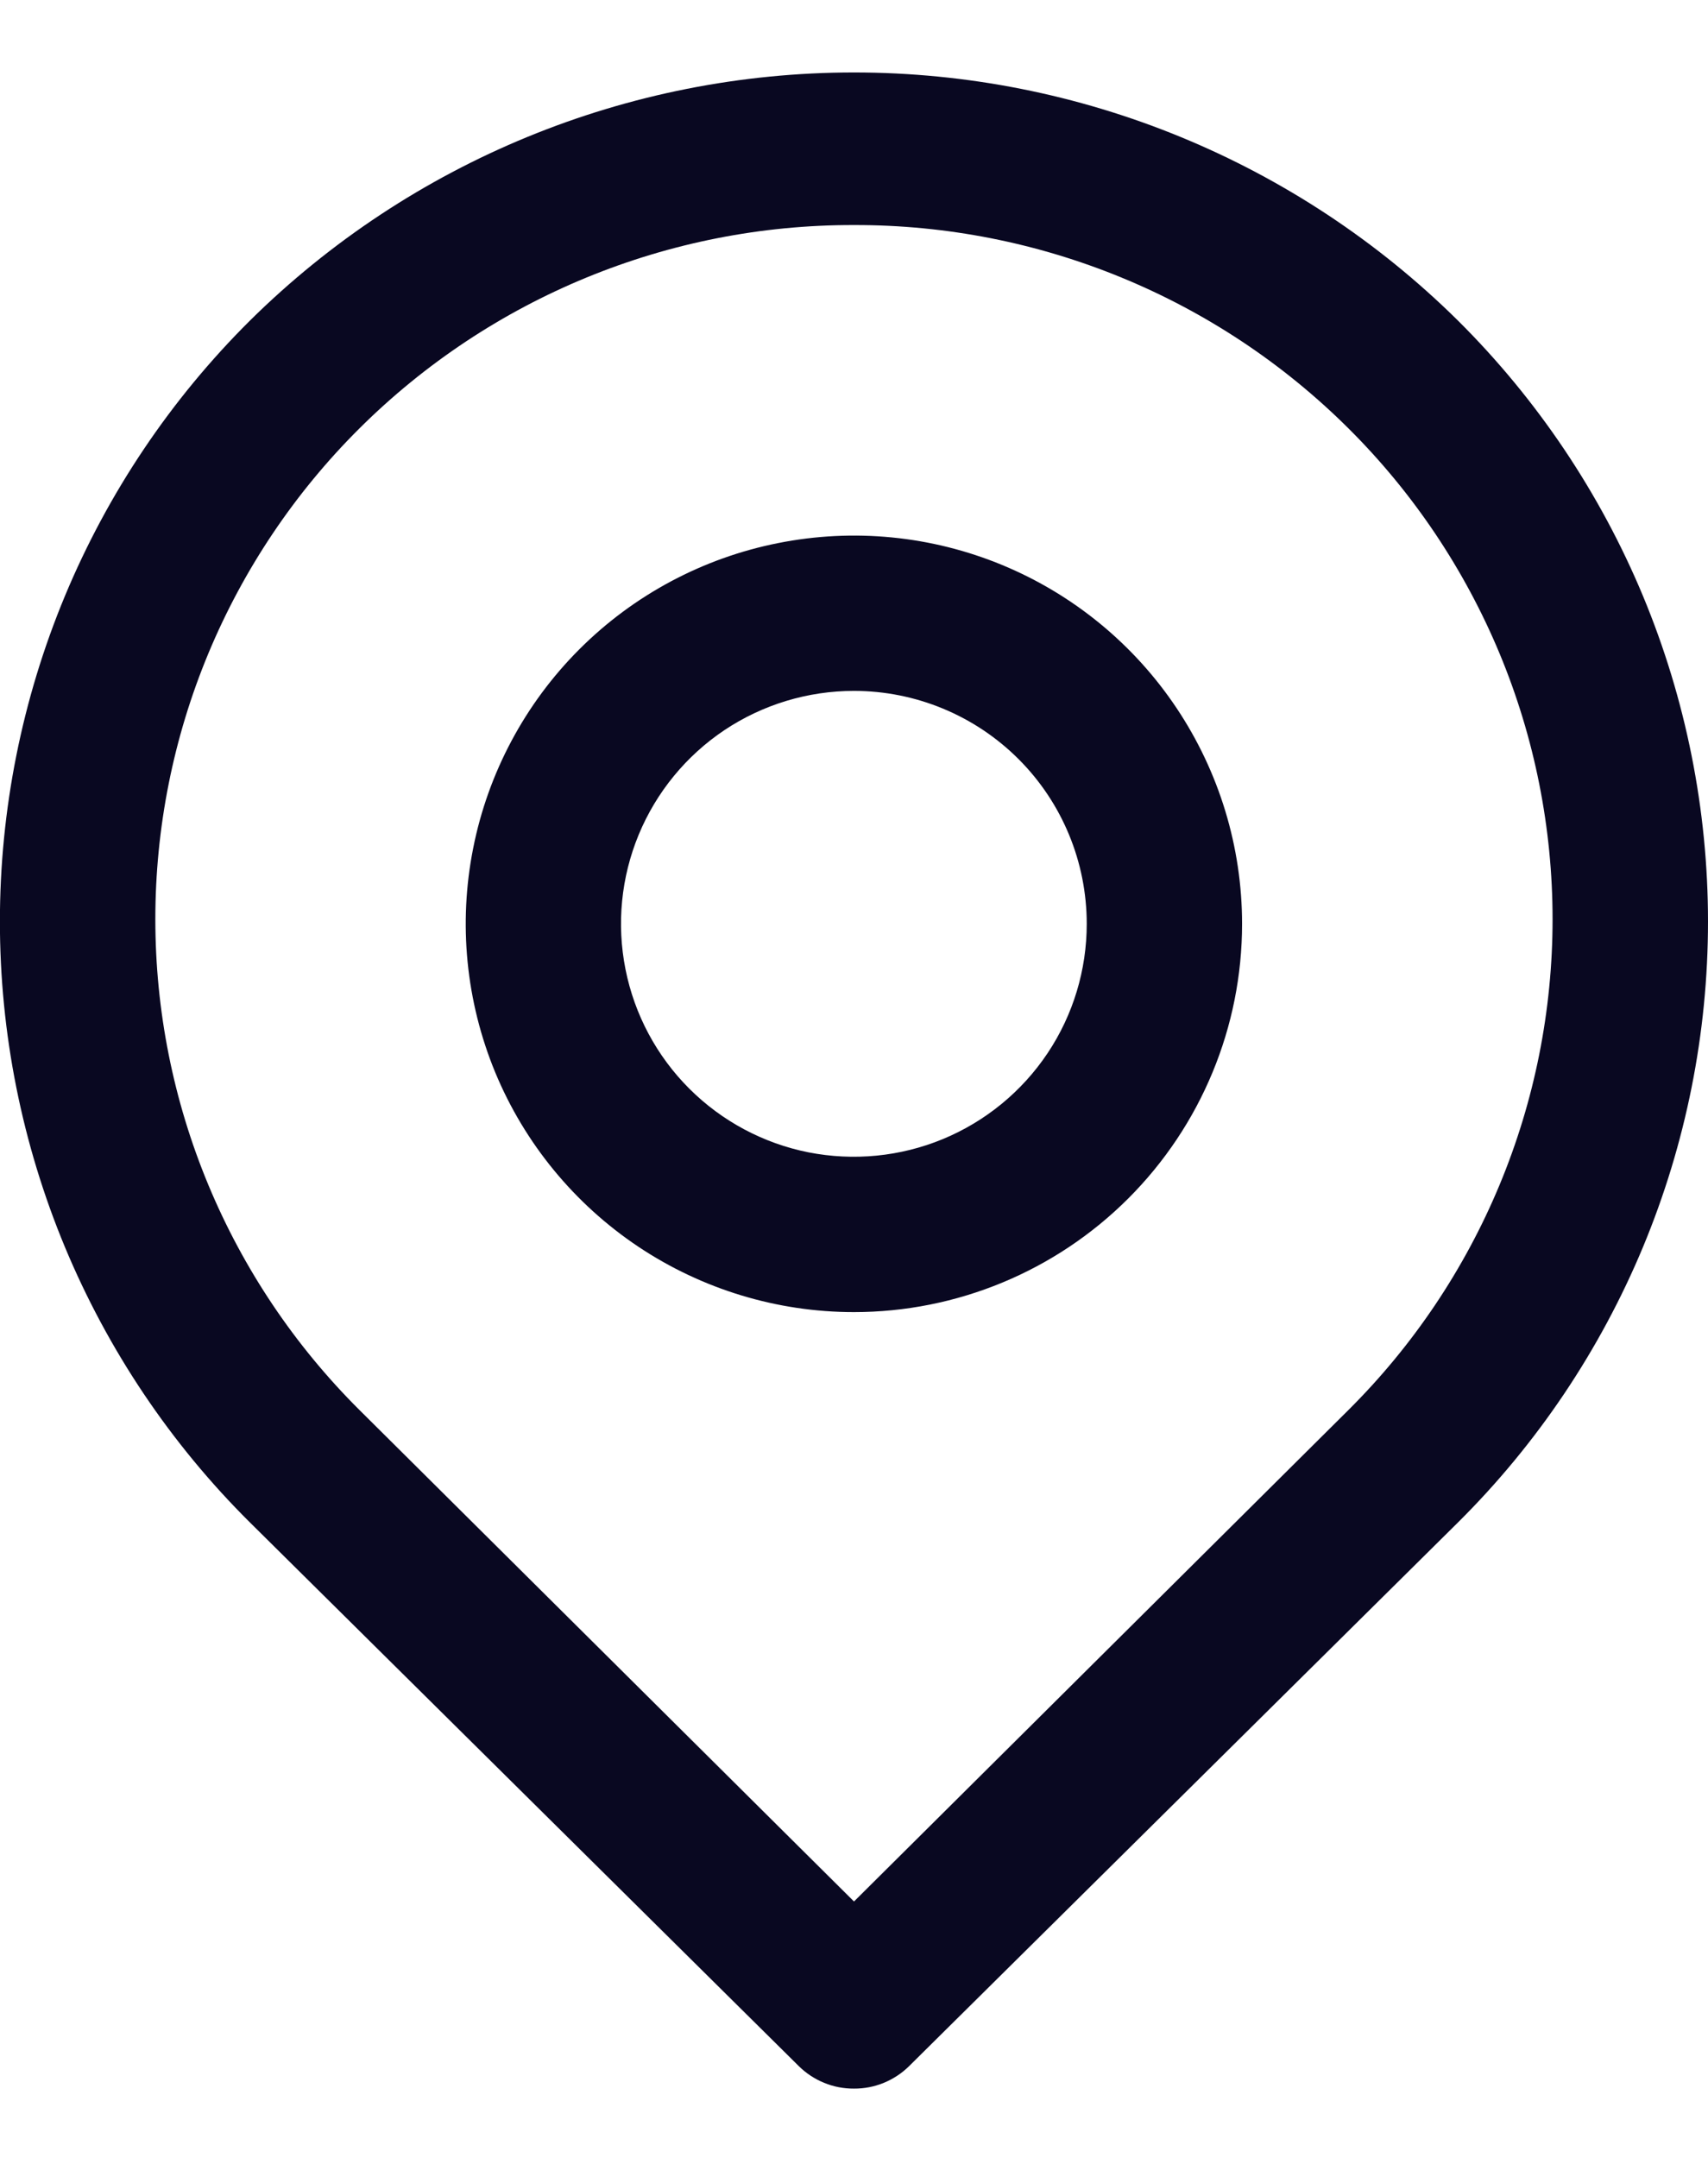
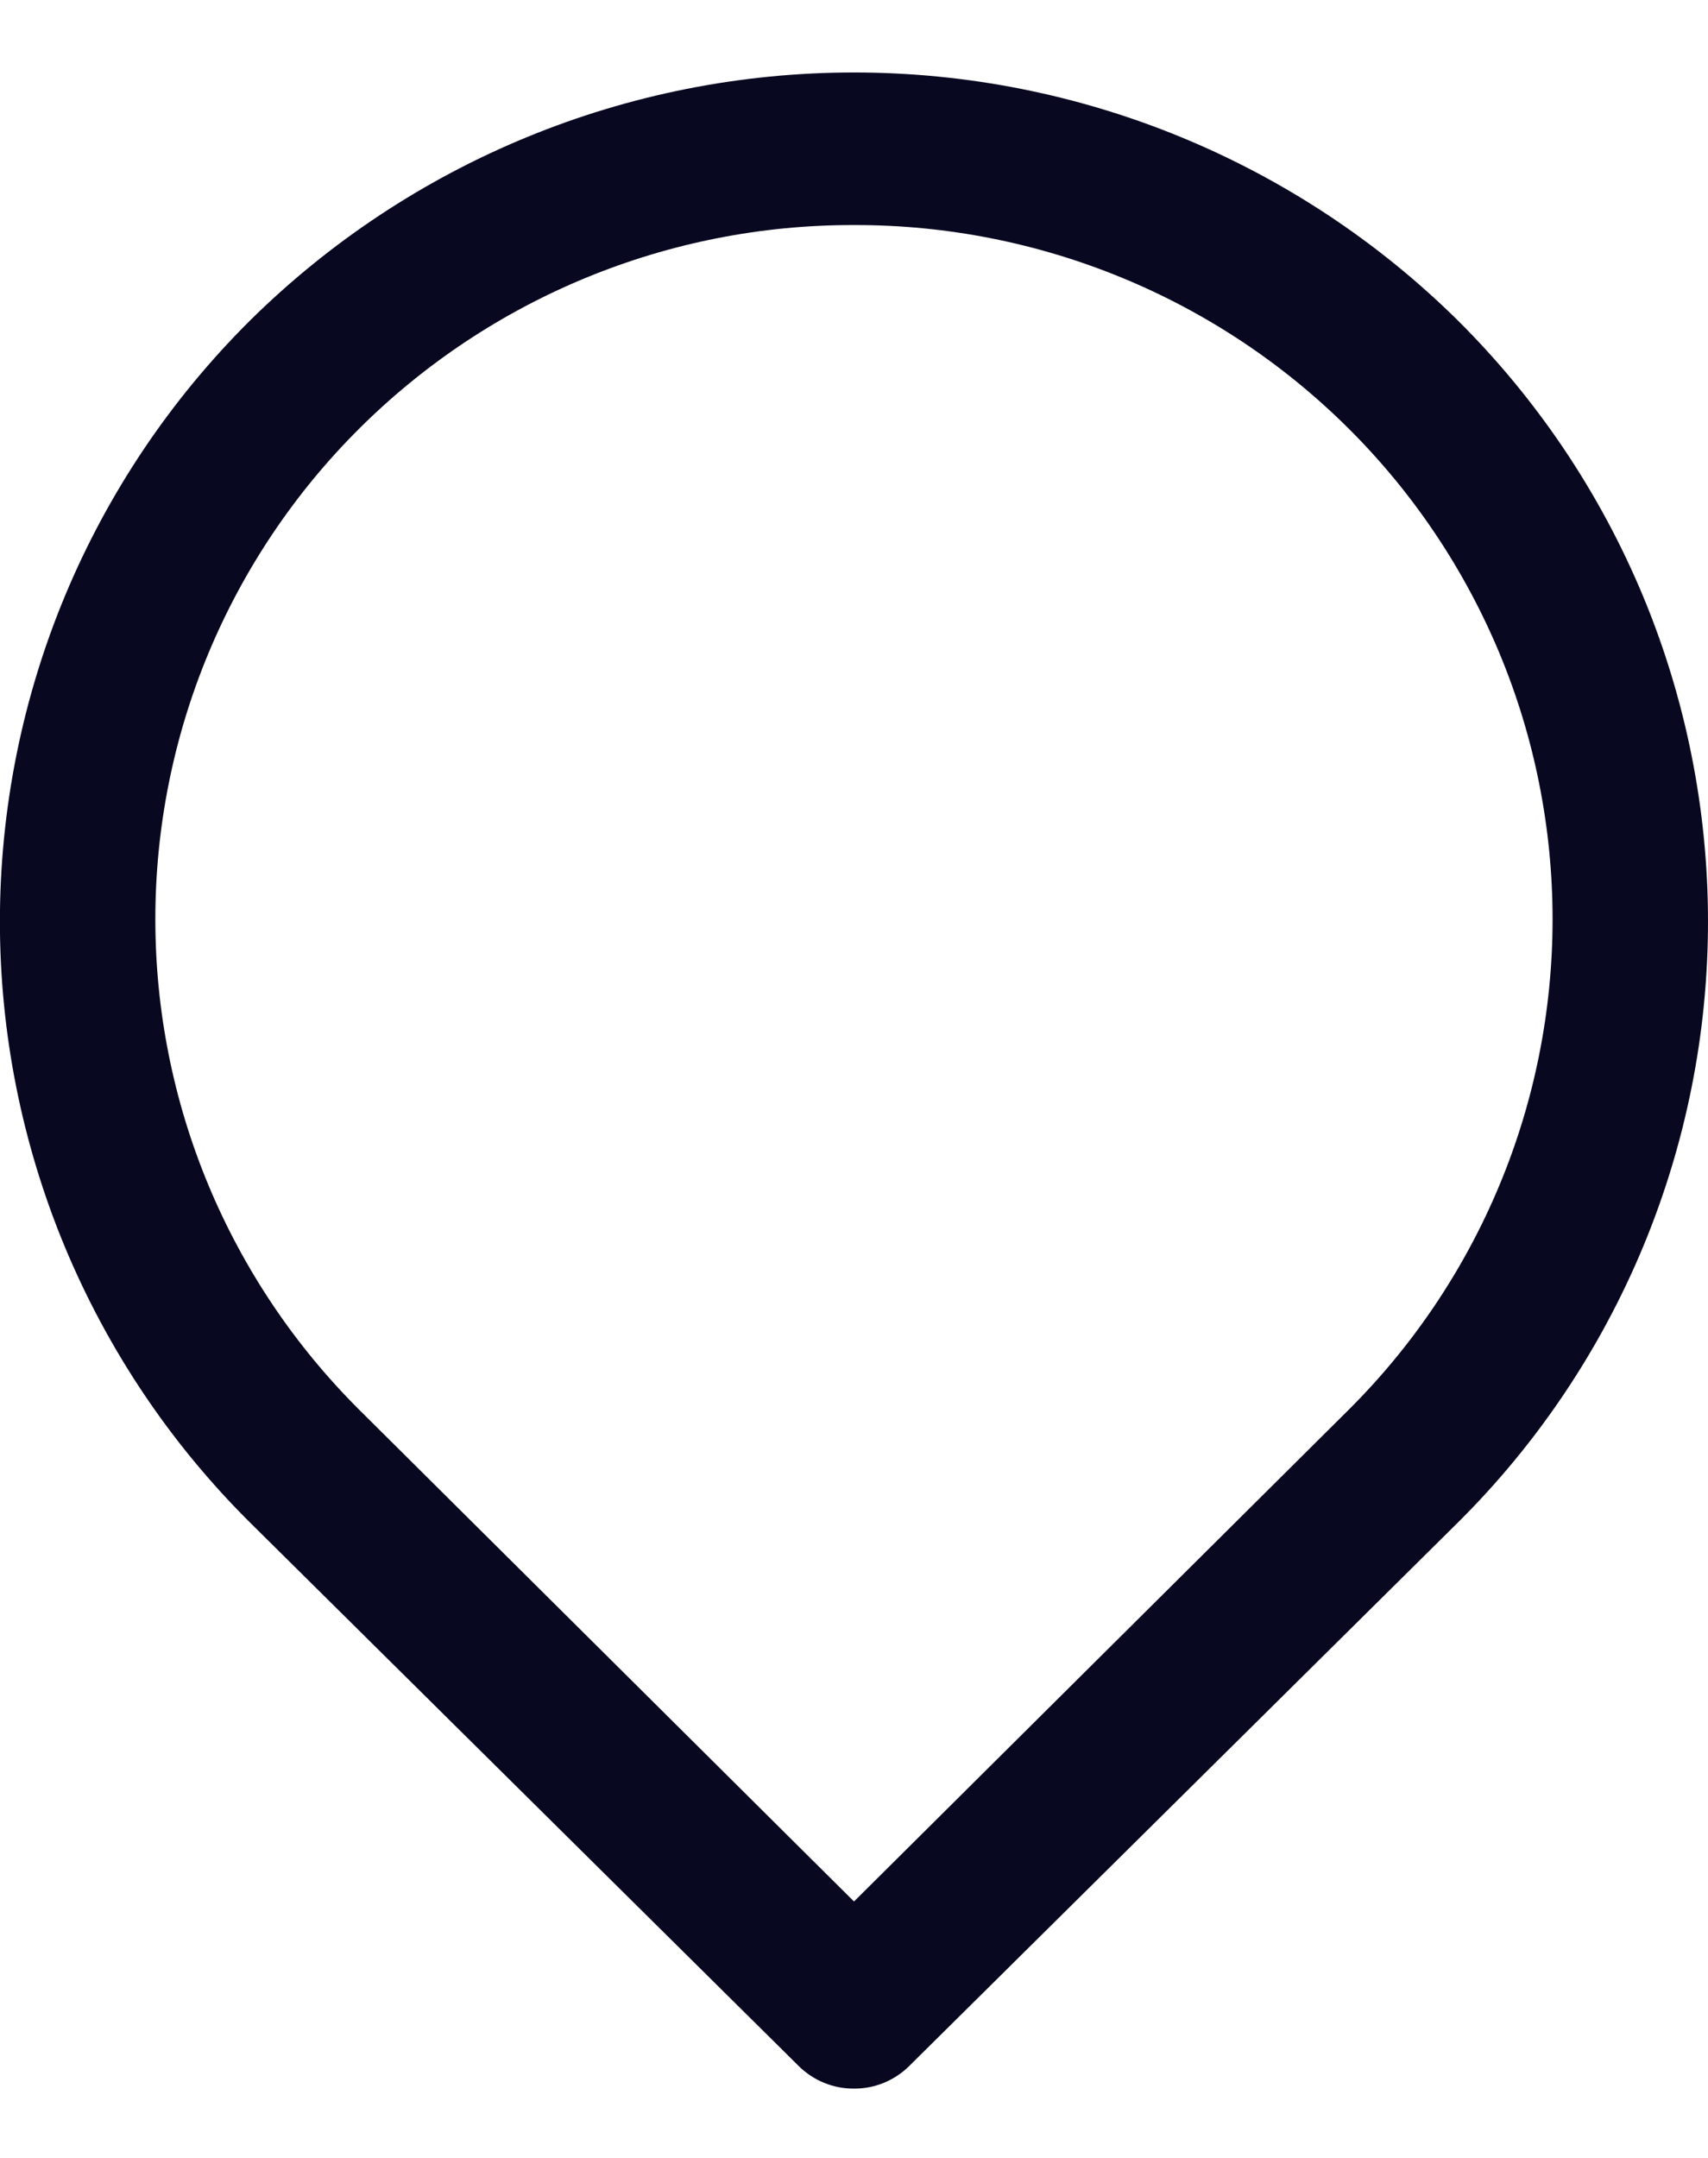
<svg xmlns="http://www.w3.org/2000/svg" width="19" height="24" viewBox="0 0 19 24" fill="none">
  <path d="M9.5 23.229C9.386 23.23 9.273 23.208 9.168 23.165C9.063 23.122 8.967 23.059 8.886 22.979L2.781 16.933C1.899 16.058 1.2 15.016 0.722 13.869C0.245 12.722 -0.001 11.492 -0.001 10.249C-0.001 9.007 0.245 7.776 0.722 6.629C1.2 5.482 1.899 4.441 2.781 3.565C4.57 1.797 6.984 0.806 9.5 0.806C12.015 0.806 14.429 1.797 16.218 3.565C17.1 4.441 17.799 5.482 18.277 6.629C18.754 7.776 19 9.007 19 10.249C19 11.492 18.754 12.722 18.277 13.869C17.799 15.016 17.1 16.058 16.218 16.933L10.113 22.979C10.032 23.059 9.936 23.122 9.831 23.165C9.726 23.208 9.613 23.23 9.5 23.229ZM9.5 2.503C7.438 2.498 5.46 3.311 3.998 4.765C3.279 5.48 2.708 6.331 2.318 7.267C1.928 8.204 1.728 9.209 1.728 10.223C1.728 11.238 1.928 12.242 2.318 13.179C2.708 14.116 3.279 14.966 3.998 15.681L9.5 21.148L15.001 15.681C15.72 14.966 16.291 14.116 16.681 13.179C17.071 12.242 17.271 11.238 17.271 10.223C17.271 9.209 17.071 8.204 16.681 7.267C16.291 6.331 15.72 5.48 15.001 4.765C13.54 3.311 11.561 2.498 9.5 2.503Z" fill="#090821" />
-   <path d="M9.499 14.593C8.645 14.593 7.81 14.339 7.1 13.865C6.39 13.39 5.836 12.716 5.509 11.927C5.183 11.138 5.097 10.27 5.264 9.432C5.43 8.595 5.841 7.825 6.445 7.221C7.049 6.617 7.819 6.206 8.656 6.04C9.494 5.873 10.362 5.958 11.151 6.285C11.94 6.612 12.614 7.165 13.089 7.876C13.563 8.586 13.817 9.421 13.817 10.275C13.817 11.42 13.362 12.518 12.552 13.328C11.742 14.138 10.644 14.593 9.499 14.593ZM9.499 7.684C8.986 7.684 8.485 7.836 8.059 8.12C7.633 8.405 7.301 8.81 7.105 9.283C6.909 9.757 6.858 10.277 6.958 10.78C7.058 11.283 7.304 11.744 7.667 12.107C8.029 12.469 8.491 12.716 8.993 12.816C9.496 12.915 10.017 12.864 10.49 12.668C10.963 12.472 11.368 12.14 11.653 11.714C11.938 11.288 12.089 10.787 12.089 10.275C12.089 9.587 11.816 8.928 11.331 8.443C10.845 7.957 10.186 7.684 9.499 7.684Z" fill="#090821" />
</svg>